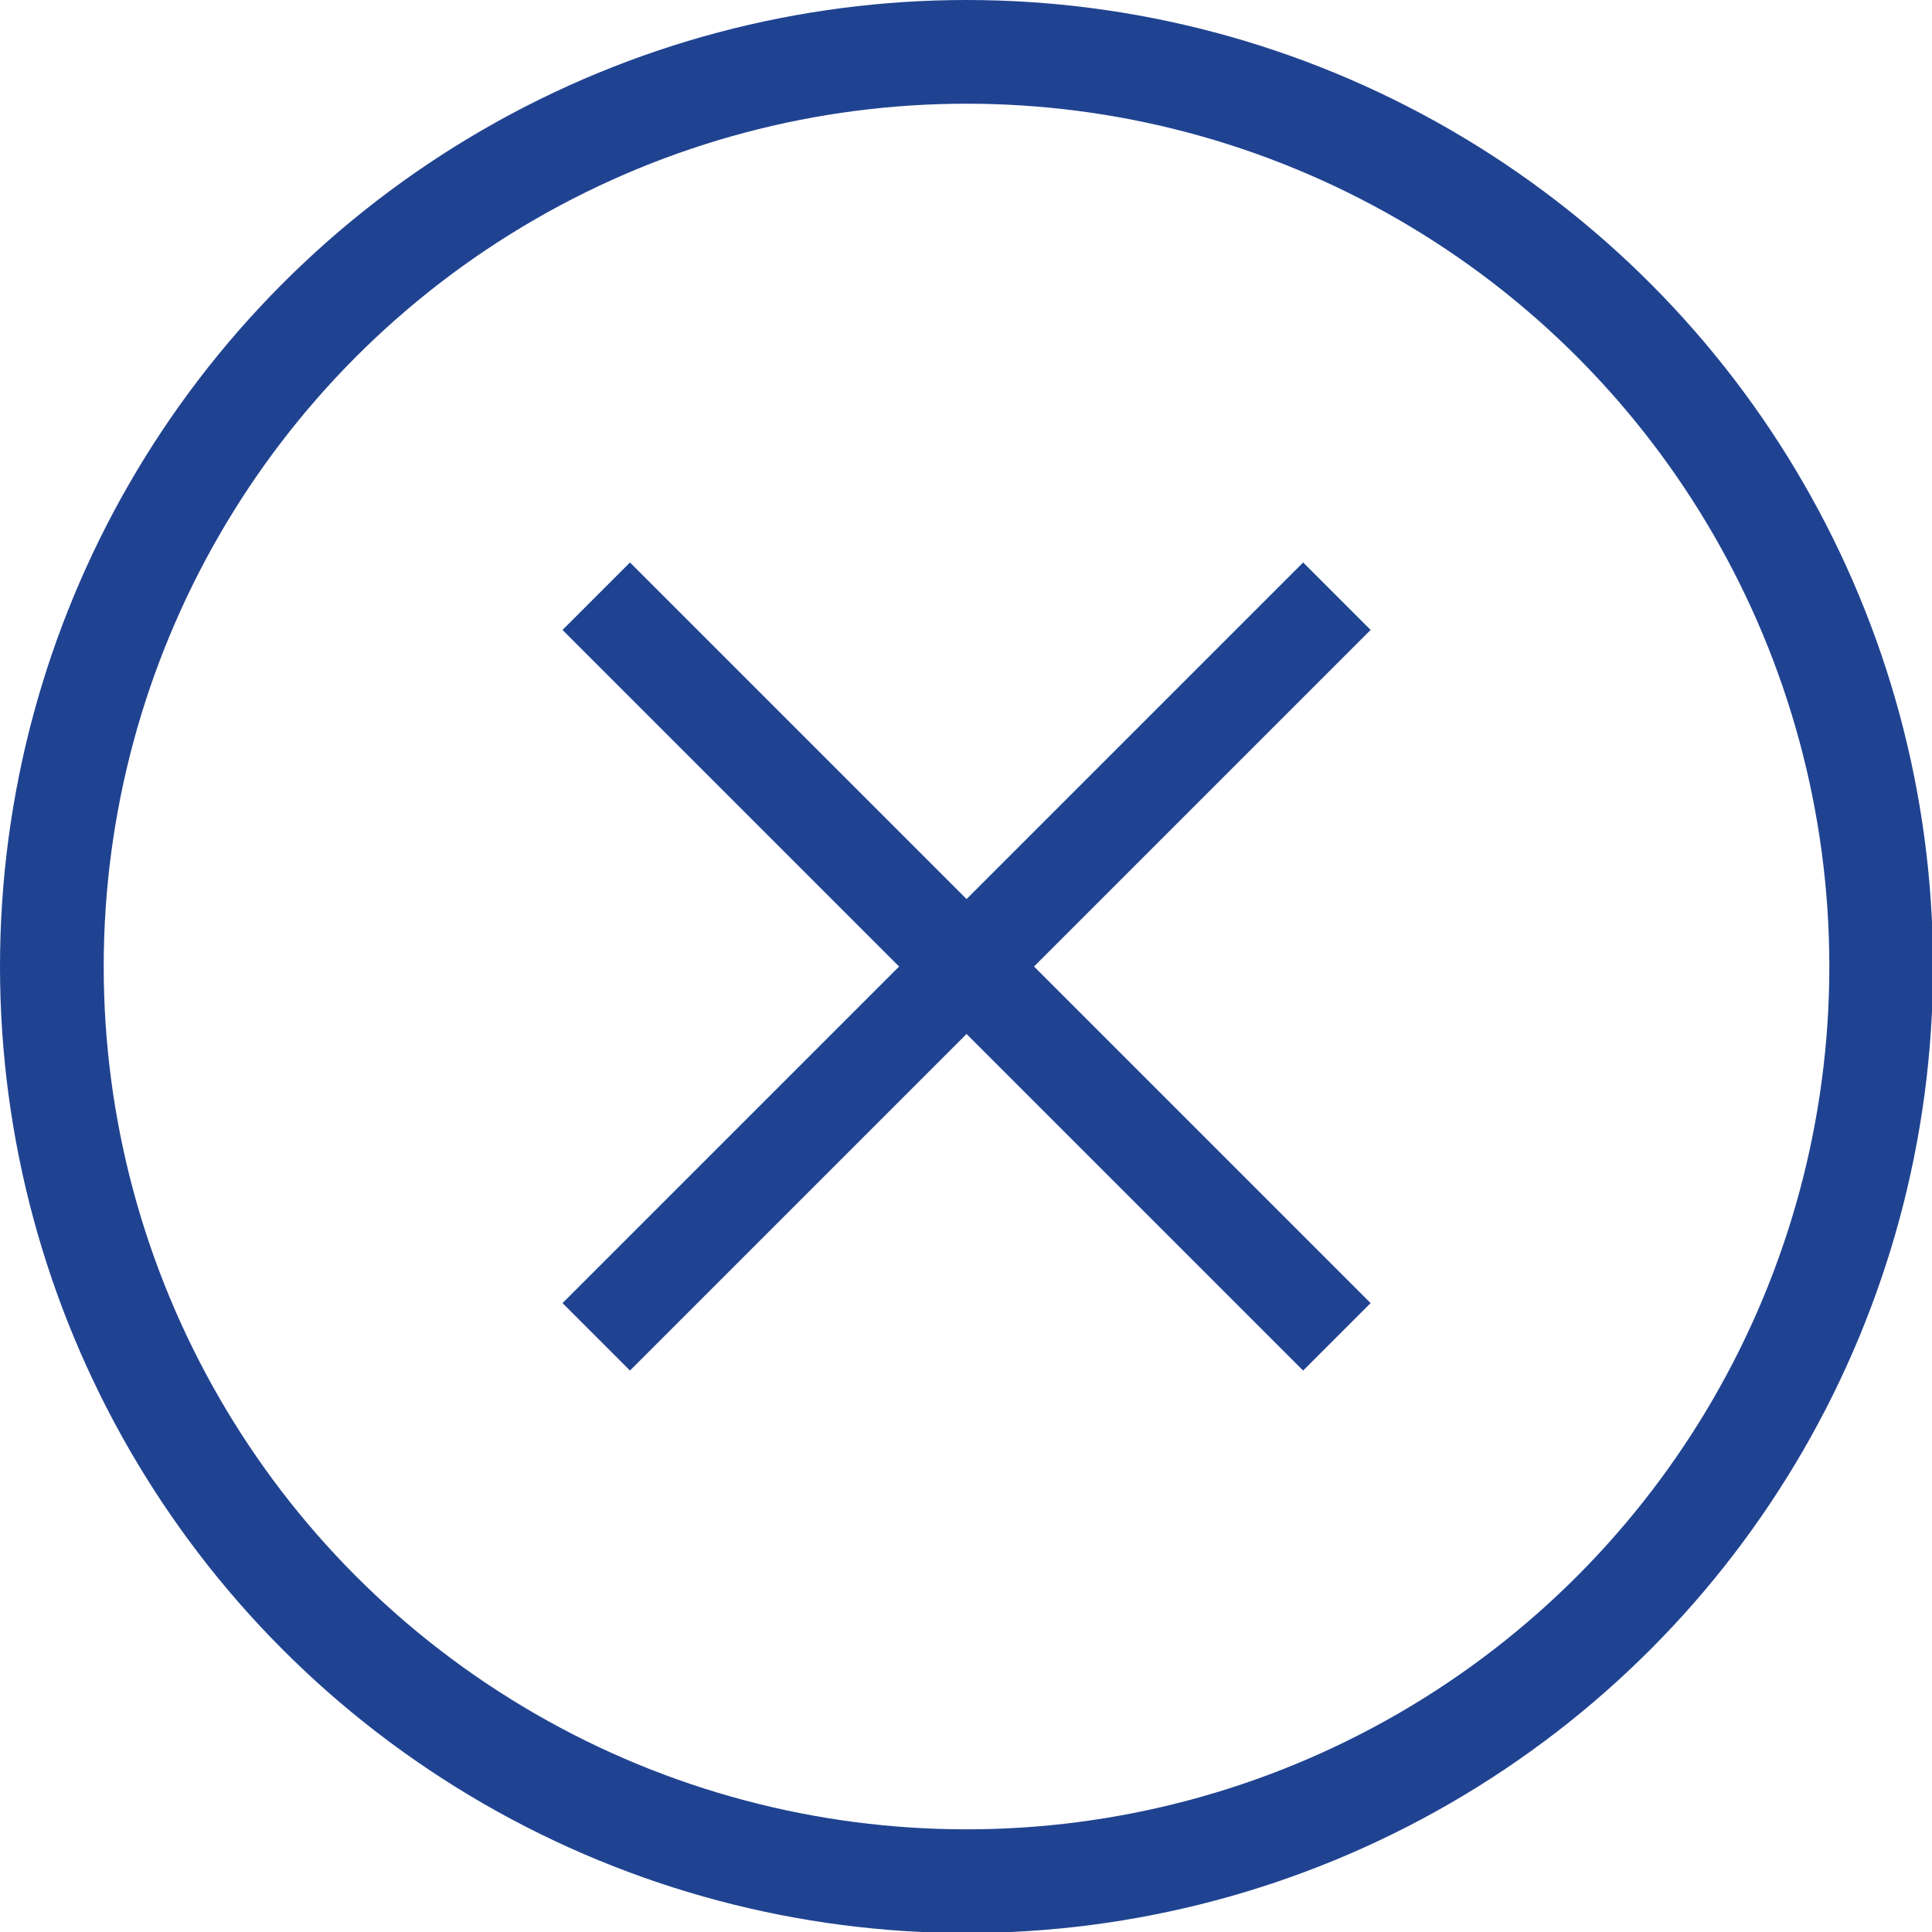
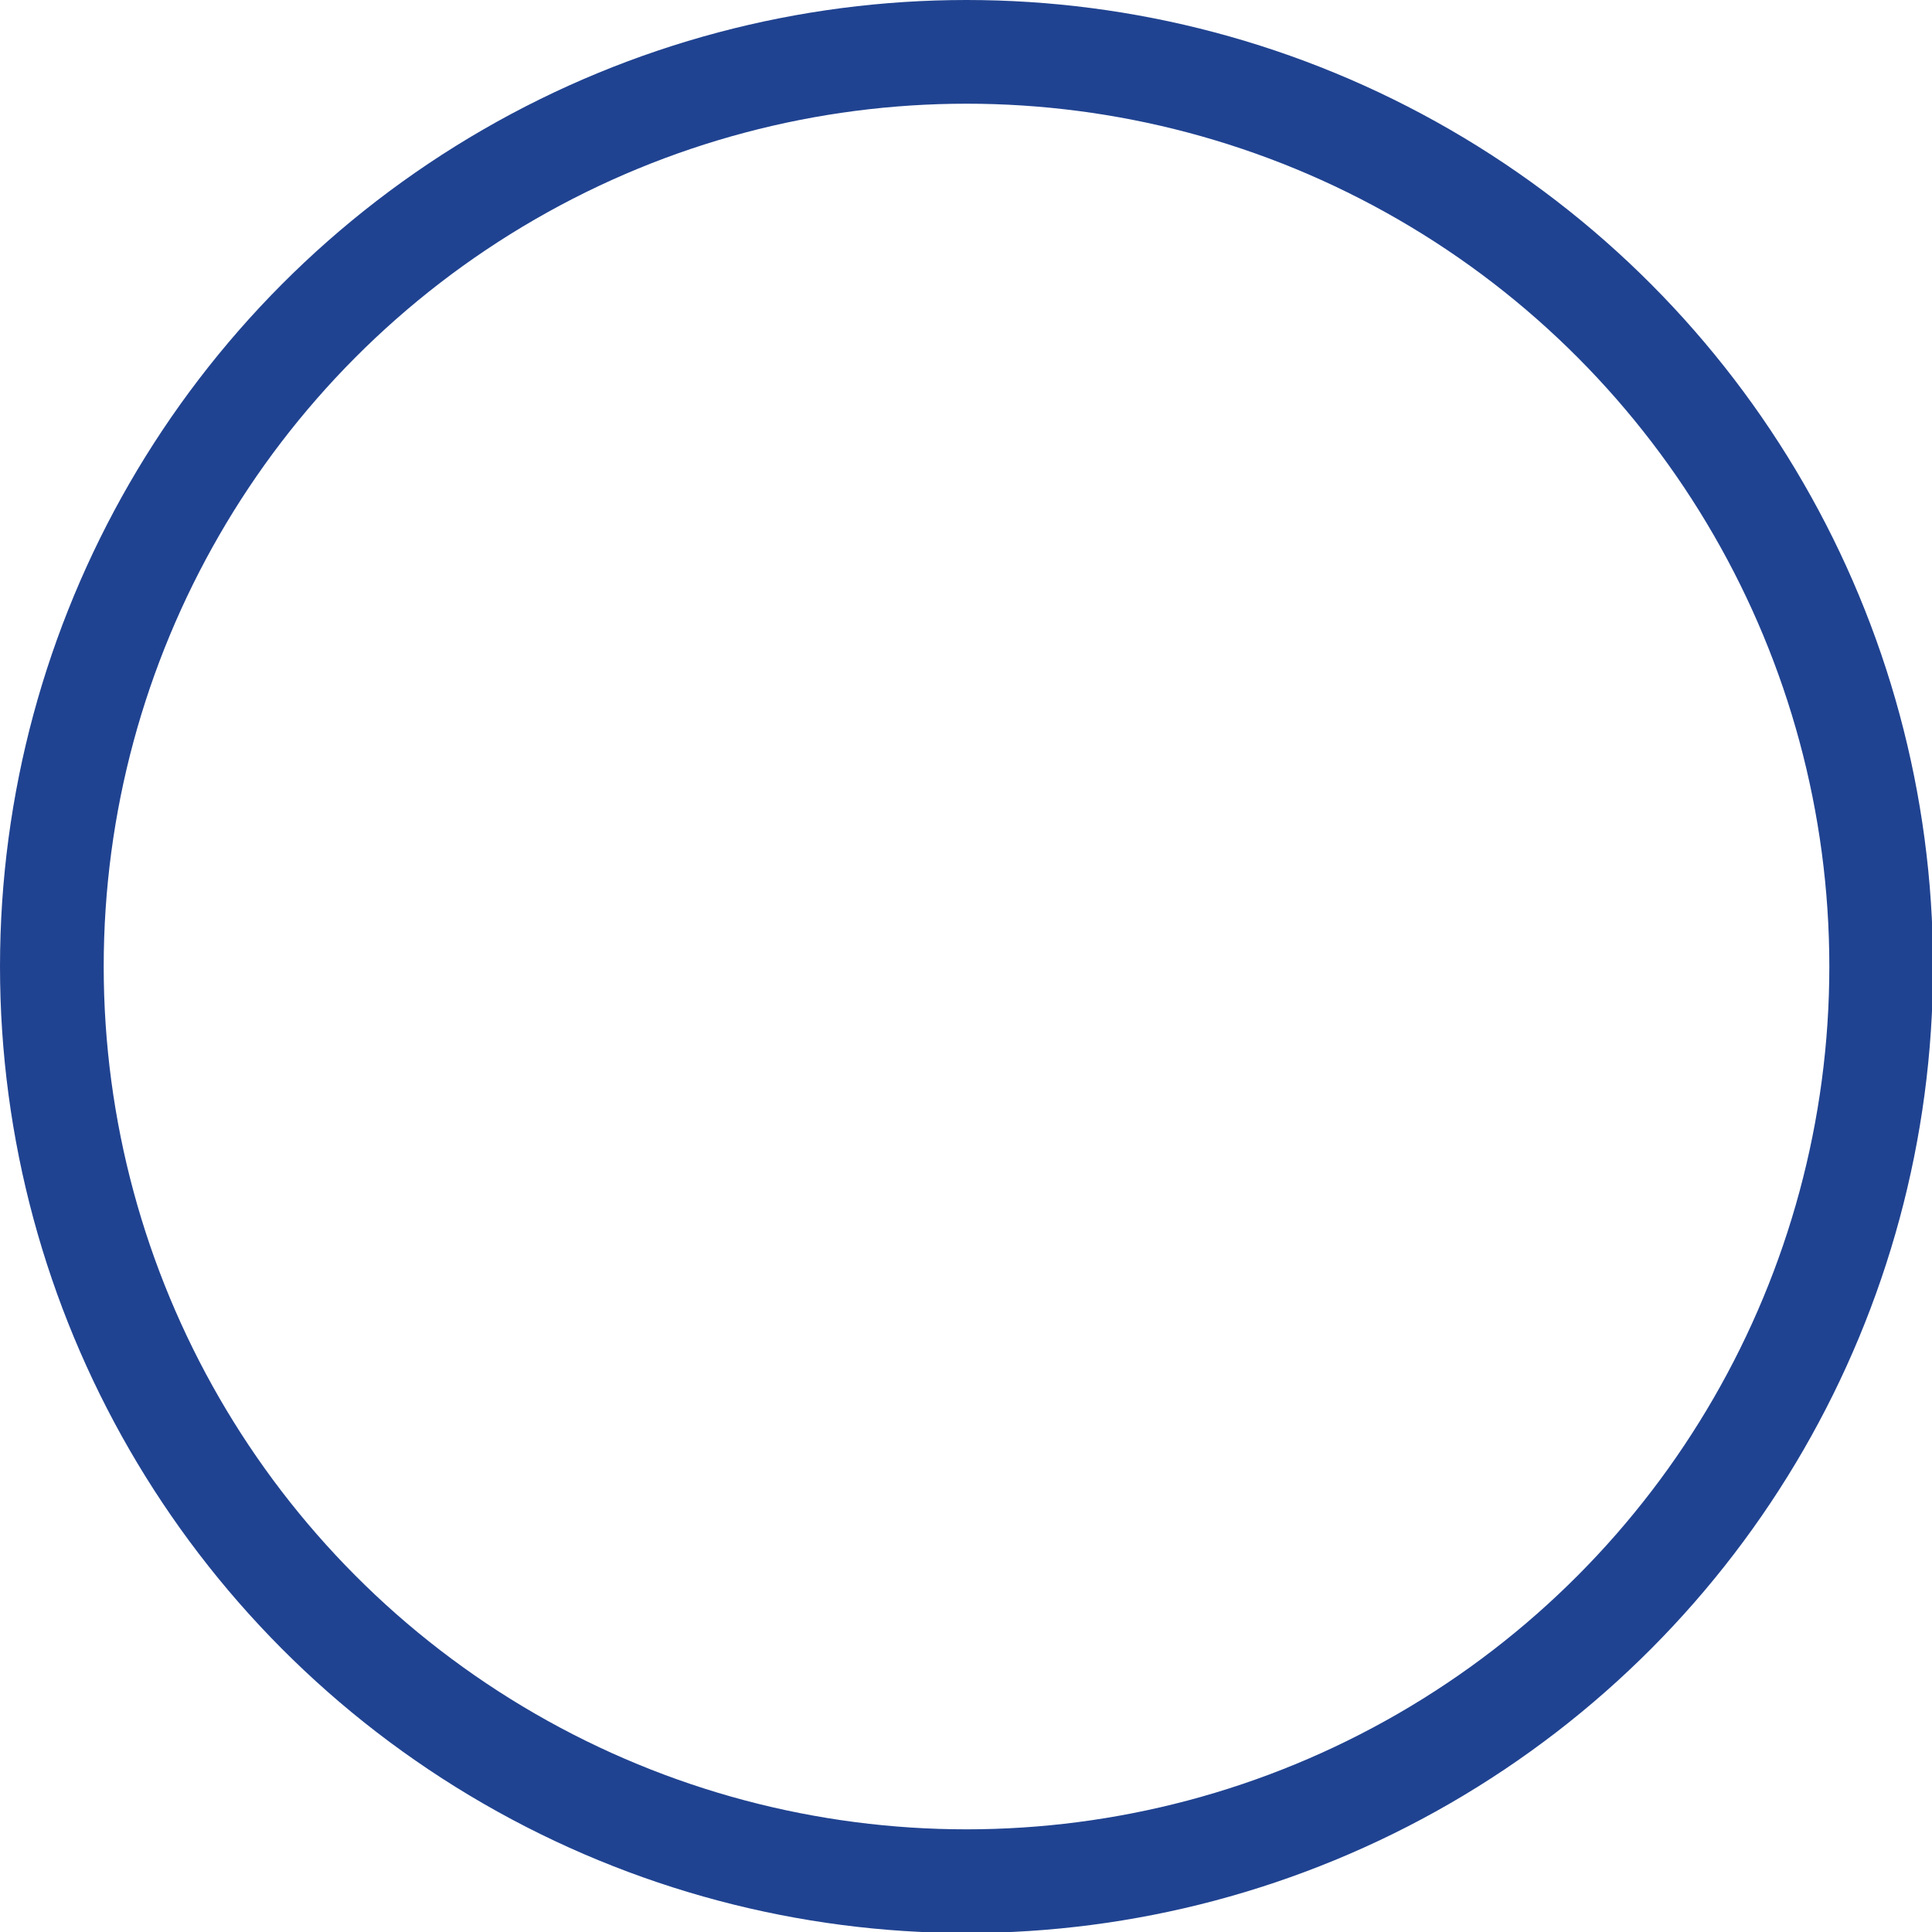
<svg xmlns="http://www.w3.org/2000/svg" viewBox="0 0 18.63 18.63">
  <defs>
    <style>.cls-1{fill:none;stroke:#204391;stroke-miterlimit:10;}.cls-2{fill:#204391;}</style>
  </defs>
  <g id="Camada_2" data-name="Camada 2">
    <g id="Text">
      <circle class="cls-1" cx="9.32" cy="9.32" r="8.82" />
-       <rect class="cls-2" x="8.86" y="4.27" width="0.92" height="10.1" transform="translate(-3.86 9.32) rotate(-45)" />
-       <rect class="cls-2" x="4.27" y="8.86" width="10.1" height="0.92" transform="translate(-3.86 9.32) rotate(-45)" />
    </g>
  </g>
</svg>